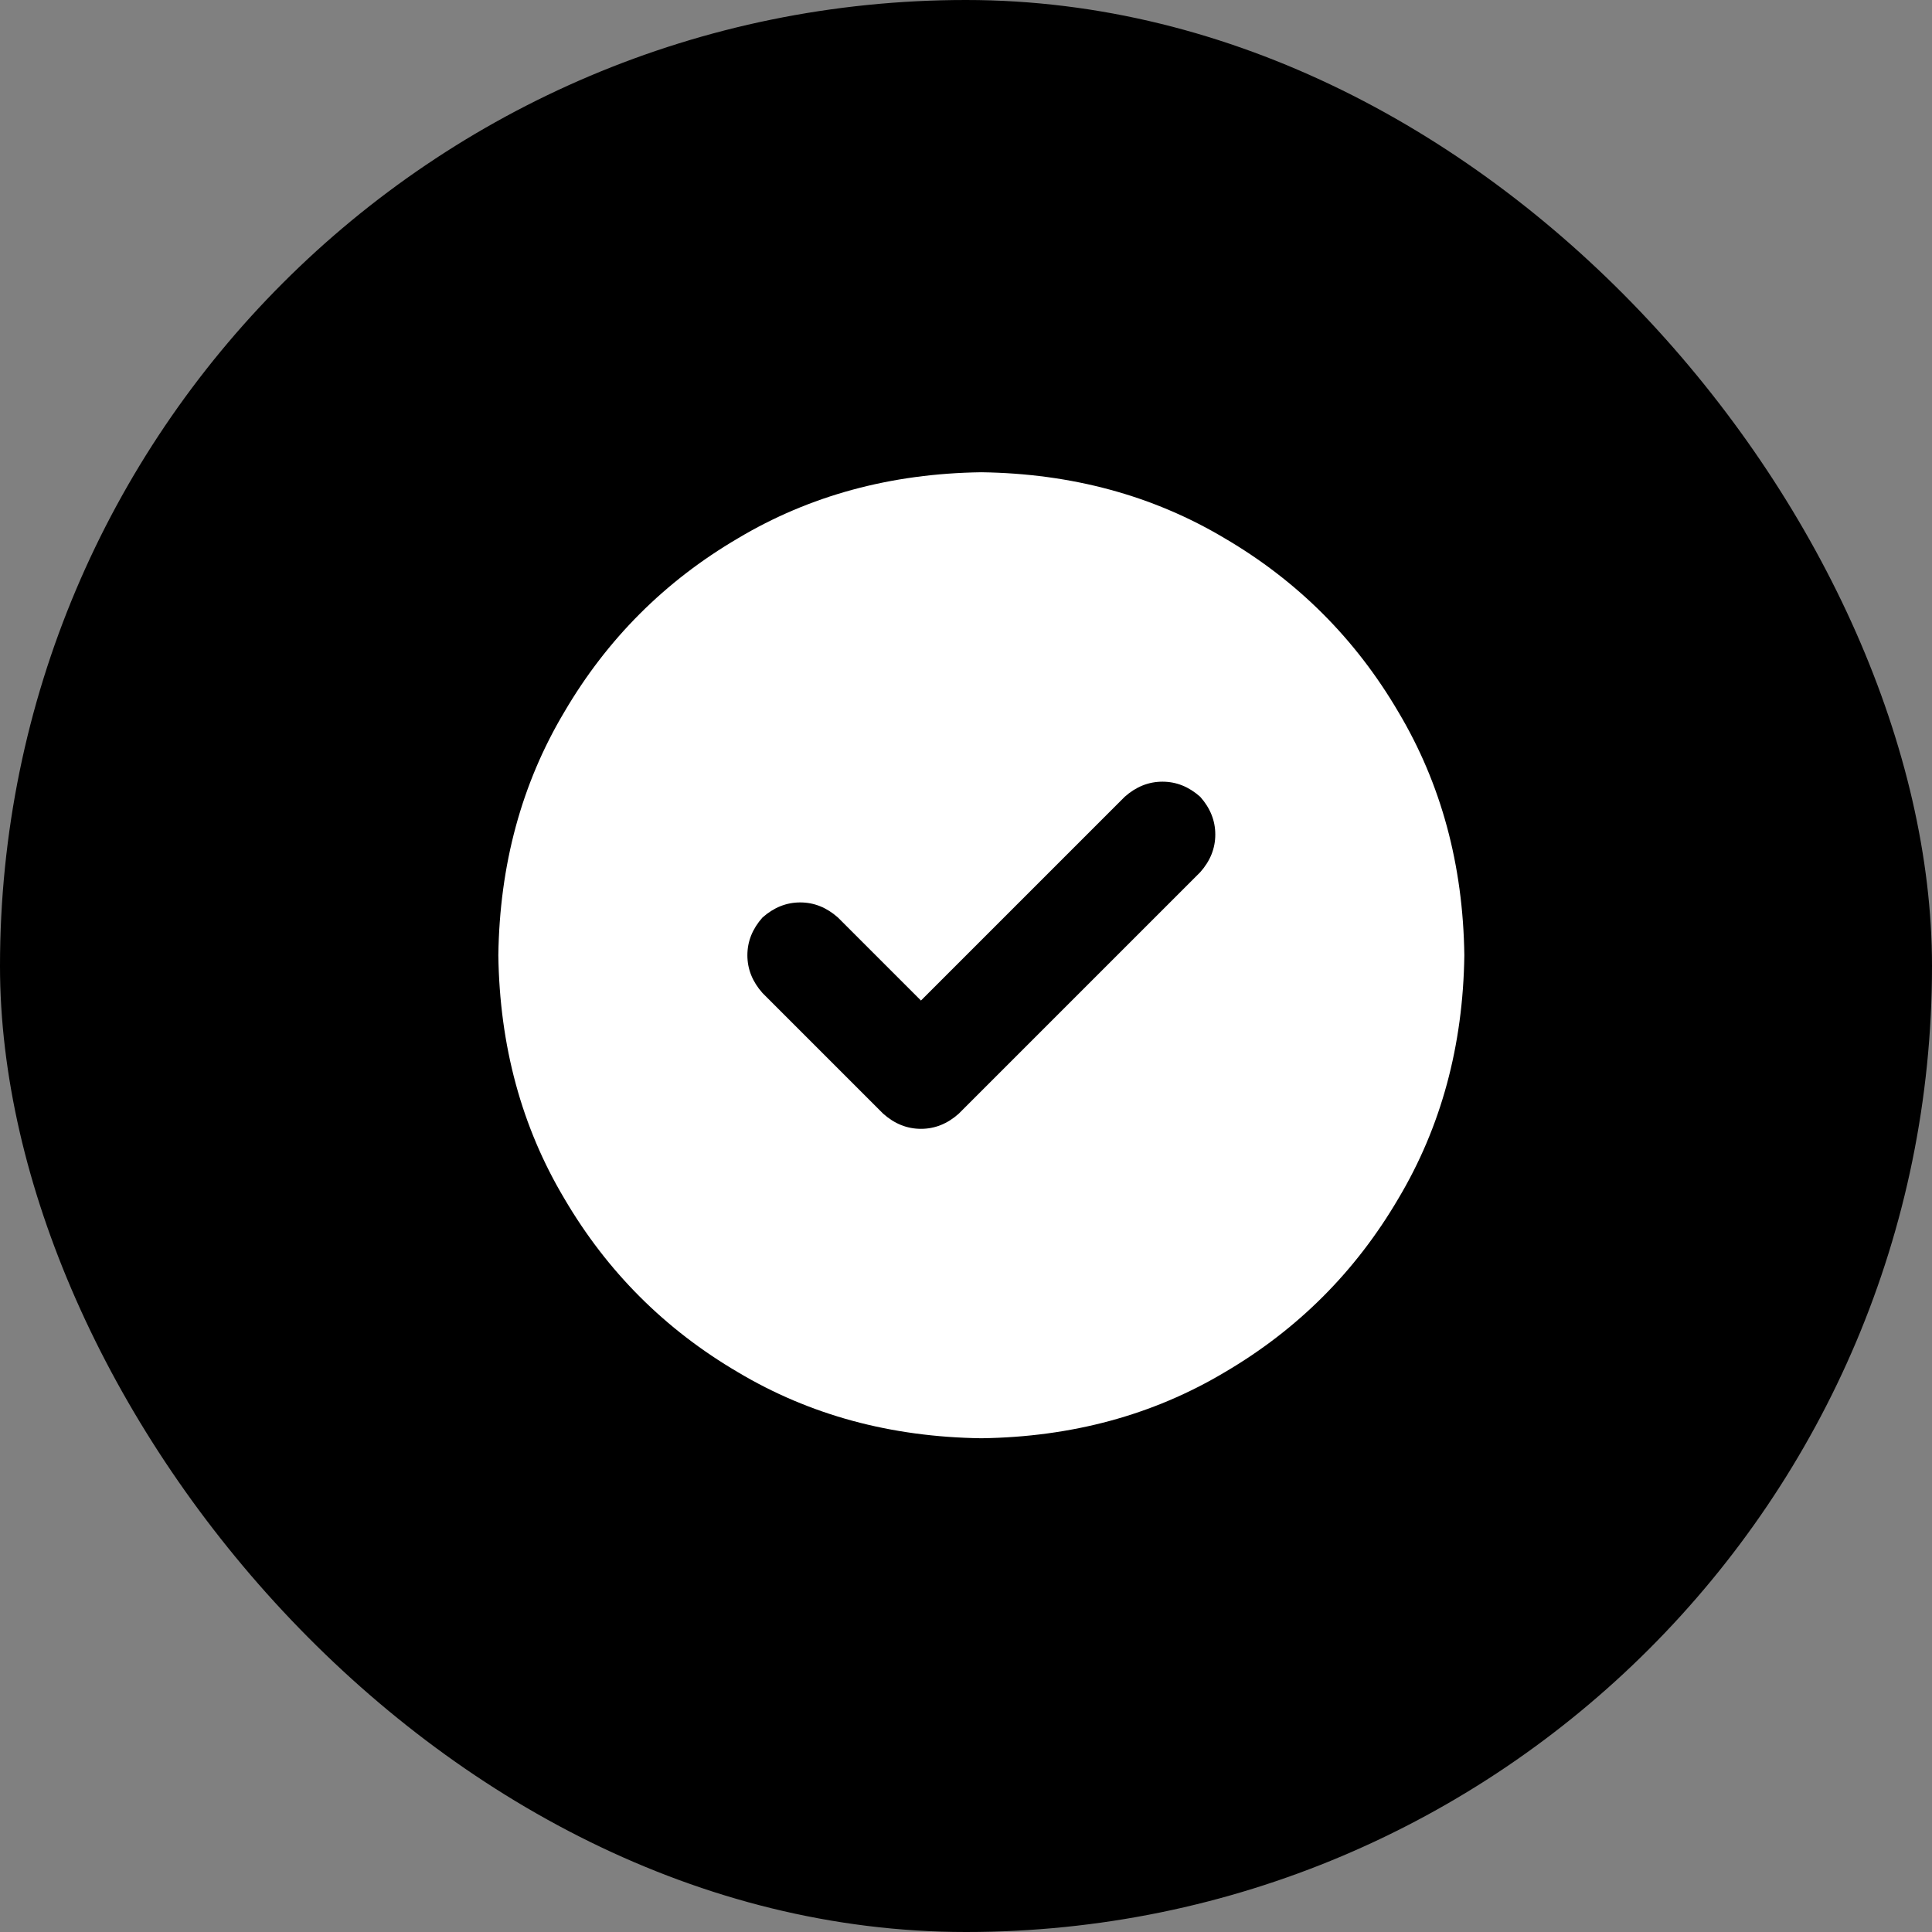
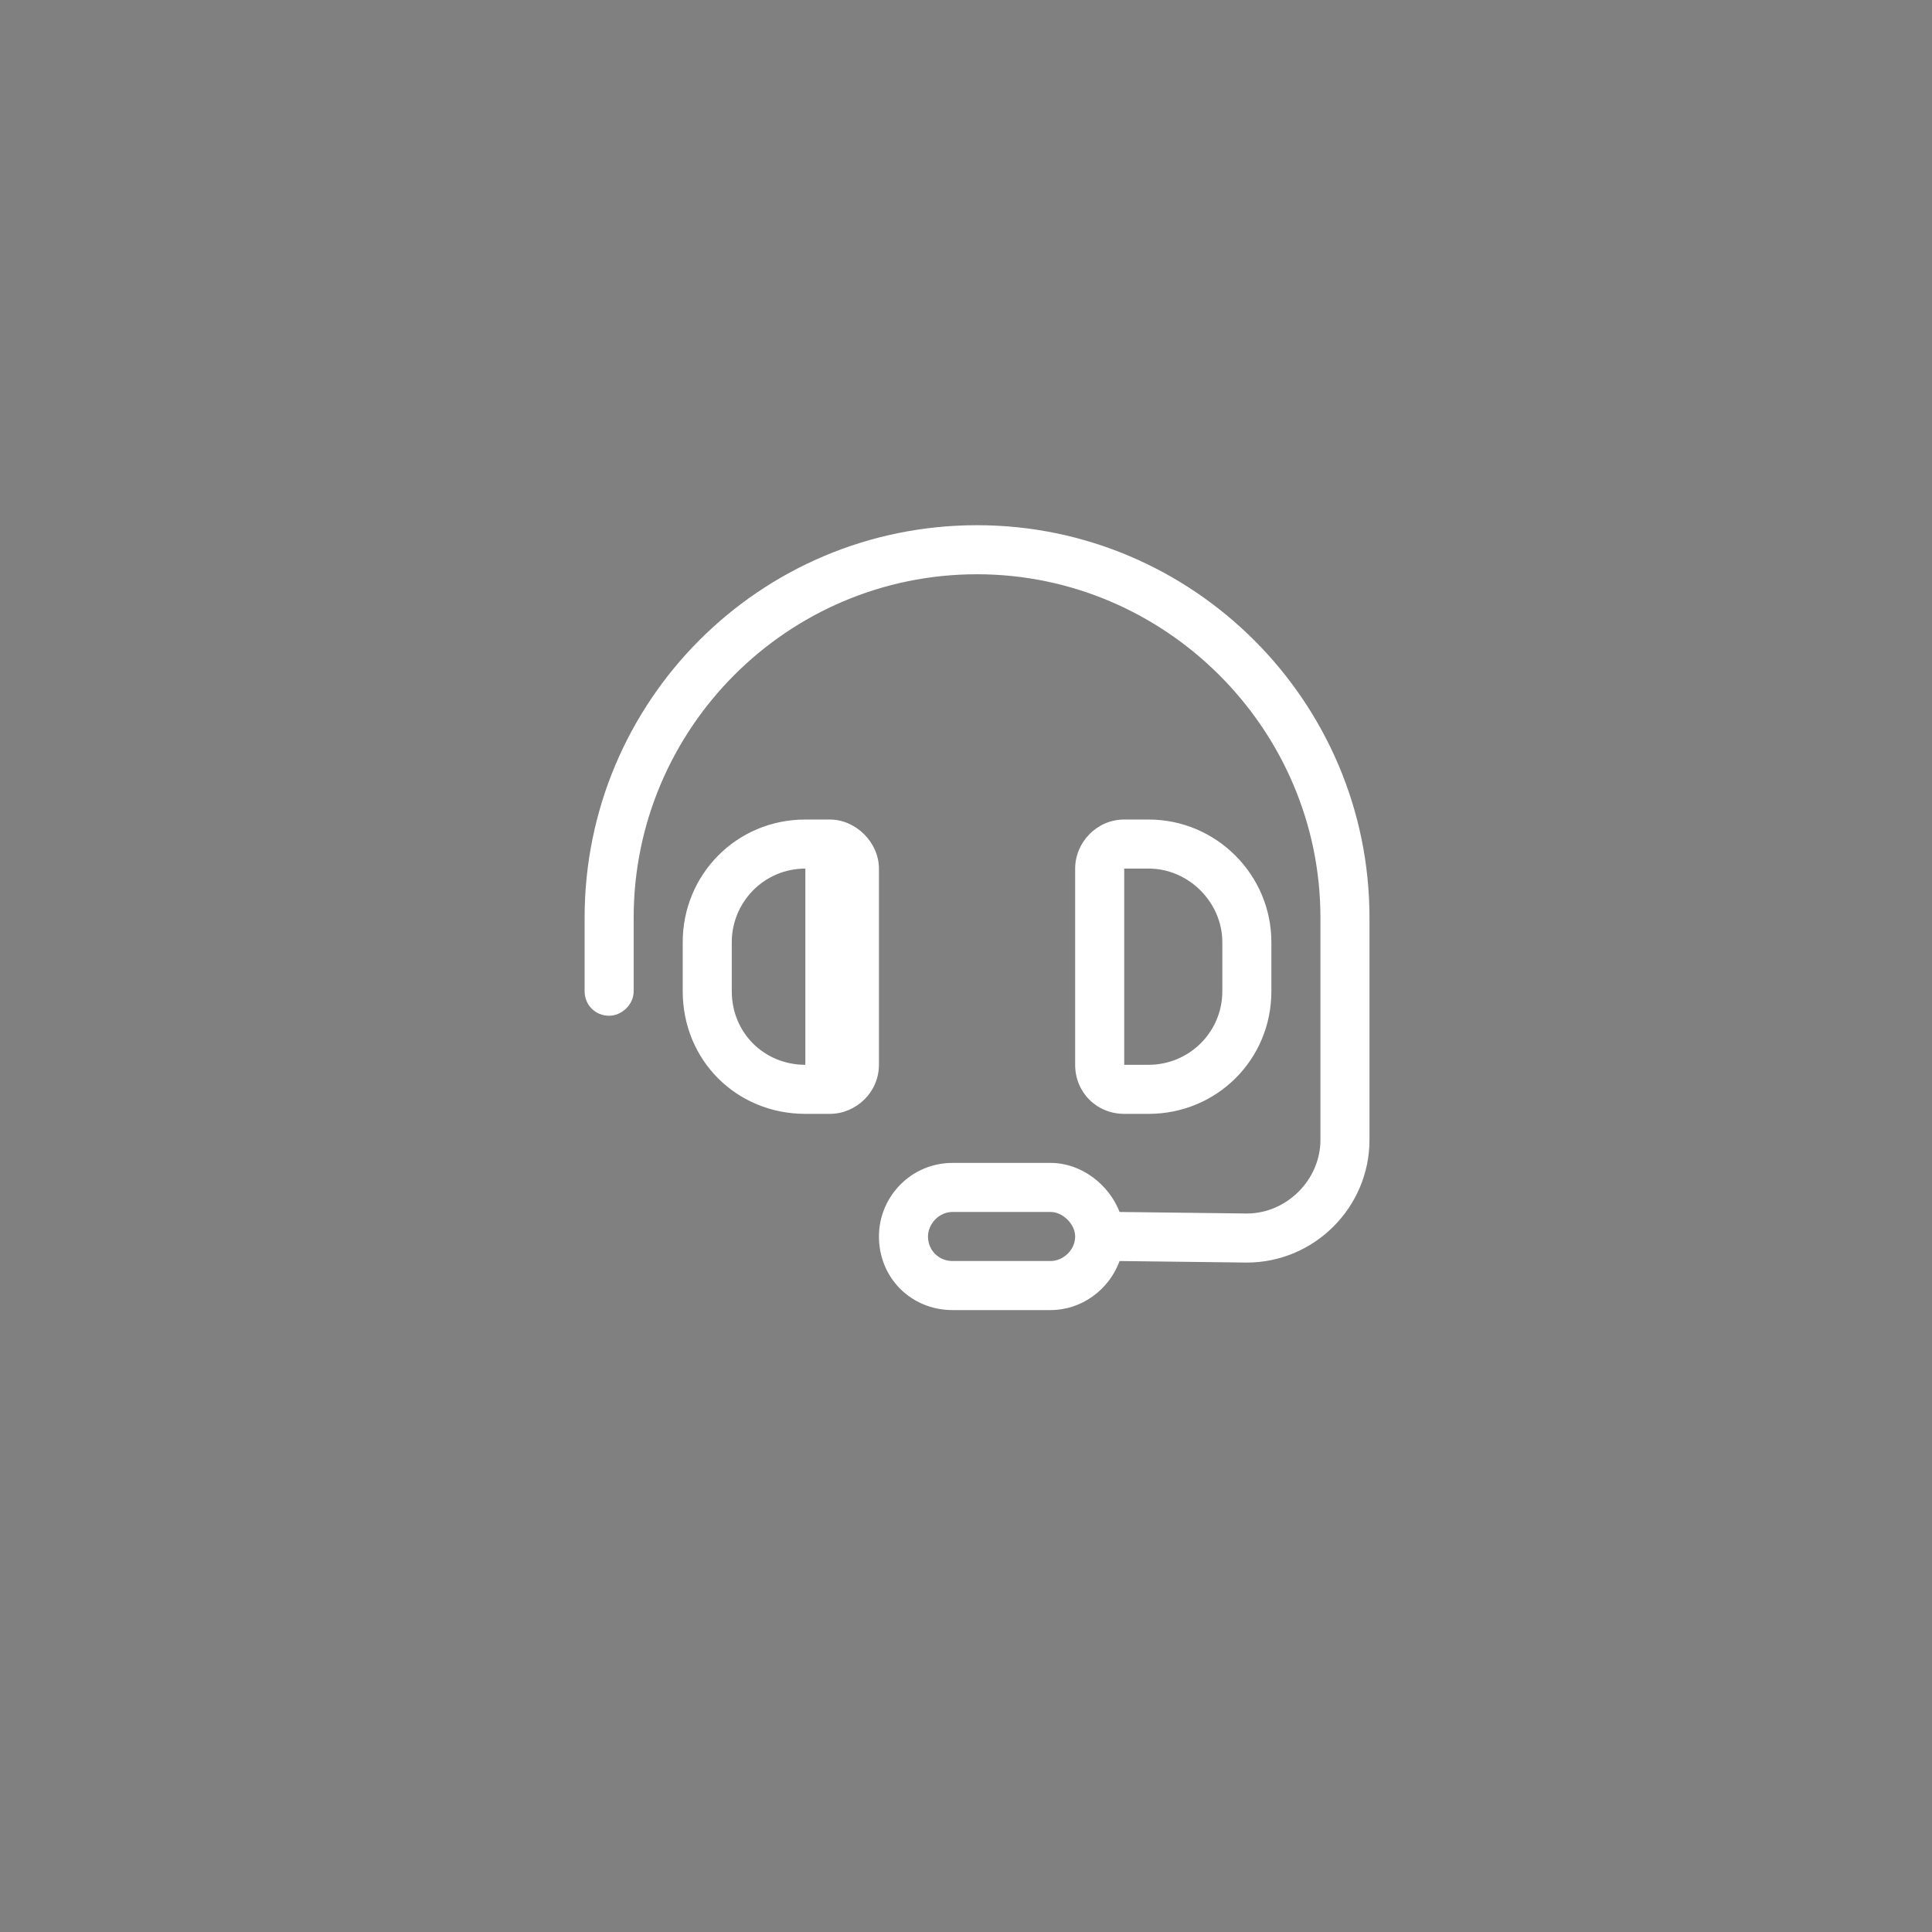
<svg xmlns="http://www.w3.org/2000/svg" width="64" height="64" viewBox="0 0 64 64" fill="none">
  <rect x="0" y="0" width="64" height="64" fill="#808080" stroke="none" />
-   <path d="M20.991 30.398V32.835C20.991 33.292 20.584 33.648 20.178 33.648C19.721 33.648 19.366 33.292 19.366 32.835V30.398C19.366 23.238 25.155 17.398 32.366 17.398C39.526 17.398 45.366 23.238 45.366 30.398V37.761C45.366 39.995 43.538 41.824 41.303 41.824L37.088 41.773C36.733 42.738 35.819 43.398 34.803 43.398H31.553C30.182 43.398 29.116 42.331 29.116 40.96C29.116 39.64 30.182 38.523 31.553 38.523H34.803C35.819 38.523 36.733 39.234 37.088 40.148L41.303 40.199C42.624 40.199 43.741 39.081 43.741 37.761V30.398C43.741 24.152 38.612 19.023 32.366 19.023C26.069 19.023 20.991 24.152 20.991 30.398ZM35.616 40.96C35.616 40.554 35.209 40.148 34.803 40.148H31.553C31.096 40.148 30.741 40.554 30.741 40.96C30.741 41.417 31.096 41.773 31.553 41.773H34.803C35.209 41.773 35.616 41.417 35.616 40.96ZM26.678 28.773C25.307 28.773 24.241 29.89 24.241 31.21V32.835C24.241 34.206 25.307 35.273 26.678 35.273H27.491V28.773H26.678ZM22.616 31.21C22.616 28.976 24.393 27.148 26.678 27.148H27.491C28.354 27.148 29.116 27.91 29.116 28.773V35.273C29.116 36.187 28.354 36.898 27.491 36.898H26.678C24.393 36.898 22.616 35.12 22.616 32.835V31.21ZM37.241 28.773V35.273H38.053C39.374 35.273 40.491 34.206 40.491 32.835V31.21C40.491 29.89 39.374 28.773 38.053 28.773H37.241ZM38.053 27.148C40.288 27.148 42.116 28.976 42.116 31.21V32.835C42.116 35.12 40.288 36.898 38.053 36.898H37.241C36.327 36.898 35.616 36.187 35.616 35.273V28.773C35.616 27.91 36.327 27.148 37.241 27.148H38.053Z" fill="white" />
-   <rect width="64" height="64" rx="32" fill="black" />
-   <path d="M16.508 31.644C16.55 28.644 17.279 25.957 18.696 23.582C20.113 21.165 22.029 19.249 24.446 17.832C26.821 16.415 29.508 15.686 32.508 15.644C35.508 15.686 38.196 16.415 40.571 17.832C42.987 19.249 44.904 21.165 46.321 23.582C47.737 25.957 48.467 28.644 48.508 31.644C48.467 34.644 47.737 37.332 46.321 39.707C44.904 42.124 42.987 44.04 40.571 45.457C38.196 46.874 35.508 47.603 32.508 47.644C29.508 47.603 26.821 46.874 24.446 45.457C22.029 44.04 20.113 42.124 18.696 39.707C17.279 37.332 16.55 34.644 16.508 31.644ZM39.758 28.894C40.092 28.519 40.258 28.103 40.258 27.644C40.258 27.186 40.092 26.769 39.758 26.394C39.383 26.061 38.967 25.894 38.508 25.894C38.05 25.894 37.633 26.061 37.258 26.394L30.508 33.144L27.758 30.394C27.383 30.061 26.967 29.894 26.508 29.894C26.05 29.894 25.633 30.061 25.258 30.394C24.925 30.769 24.758 31.186 24.758 31.644C24.758 32.103 24.925 32.519 25.258 32.894L29.258 36.894C29.633 37.228 30.05 37.394 30.508 37.394C30.967 37.394 31.383 37.228 31.758 36.894L39.758 28.894Z" fill="white" />
+   <path d="M20.991 30.398V32.835C20.991 33.292 20.584 33.648 20.178 33.648C19.721 33.648 19.366 33.292 19.366 32.835V30.398C19.366 23.238 25.155 17.398 32.366 17.398C39.526 17.398 45.366 23.238 45.366 30.398V37.761C45.366 39.995 43.538 41.824 41.303 41.824L37.088 41.773C36.733 42.738 35.819 43.398 34.803 43.398H31.553C30.182 43.398 29.116 42.331 29.116 40.96C29.116 39.64 30.182 38.523 31.553 38.523H34.803C35.819 38.523 36.733 39.234 37.088 40.148L41.303 40.199C42.624 40.199 43.741 39.081 43.741 37.761V30.398C43.741 24.152 38.612 19.023 32.366 19.023C26.069 19.023 20.991 24.152 20.991 30.398ZM35.616 40.96C35.616 40.554 35.209 40.148 34.803 40.148H31.553C31.096 40.148 30.741 40.554 30.741 40.96C30.741 41.417 31.096 41.773 31.553 41.773H34.803C35.209 41.773 35.616 41.417 35.616 40.96ZM26.678 28.773C25.307 28.773 24.241 29.89 24.241 31.21V32.835C24.241 34.206 25.307 35.273 26.678 35.273V28.773H26.678ZM22.616 31.21C22.616 28.976 24.393 27.148 26.678 27.148H27.491C28.354 27.148 29.116 27.91 29.116 28.773V35.273C29.116 36.187 28.354 36.898 27.491 36.898H26.678C24.393 36.898 22.616 35.12 22.616 32.835V31.21ZM37.241 28.773V35.273H38.053C39.374 35.273 40.491 34.206 40.491 32.835V31.21C40.491 29.89 39.374 28.773 38.053 28.773H37.241ZM38.053 27.148C40.288 27.148 42.116 28.976 42.116 31.21V32.835C42.116 35.12 40.288 36.898 38.053 36.898H37.241C36.327 36.898 35.616 36.187 35.616 35.273V28.773C35.616 27.91 36.327 27.148 37.241 27.148H38.053Z" fill="white" />
</svg>